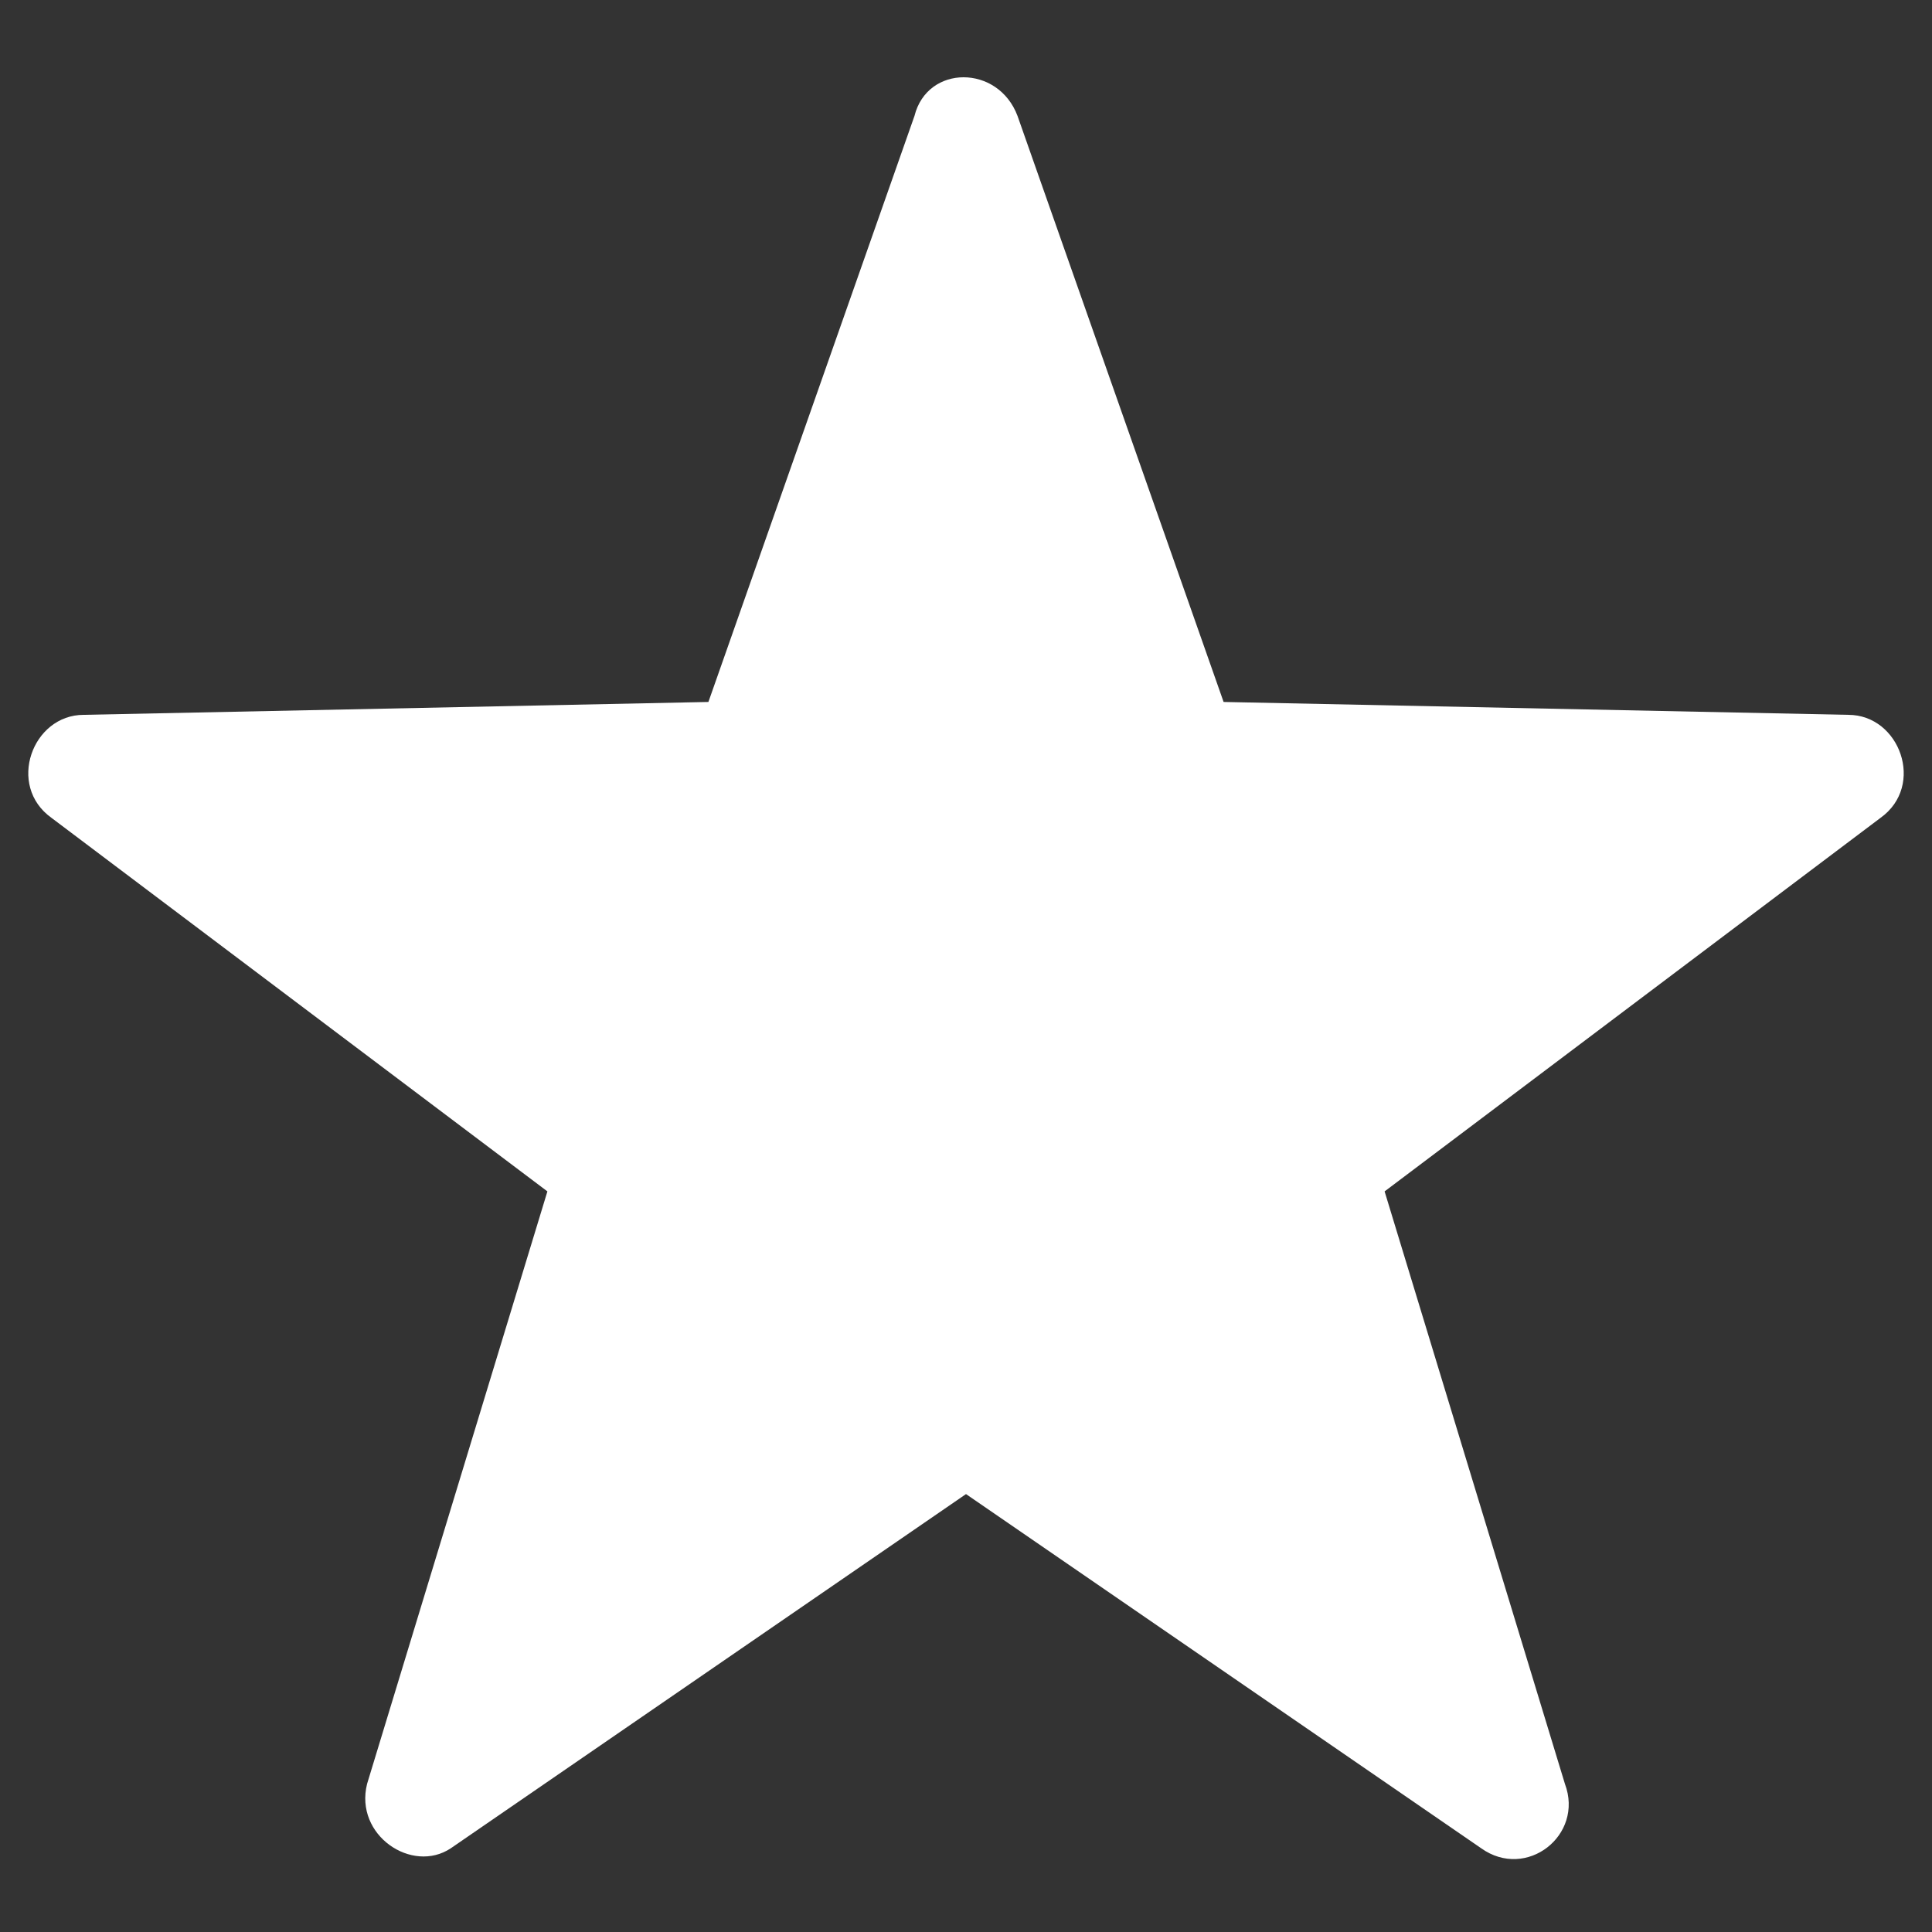
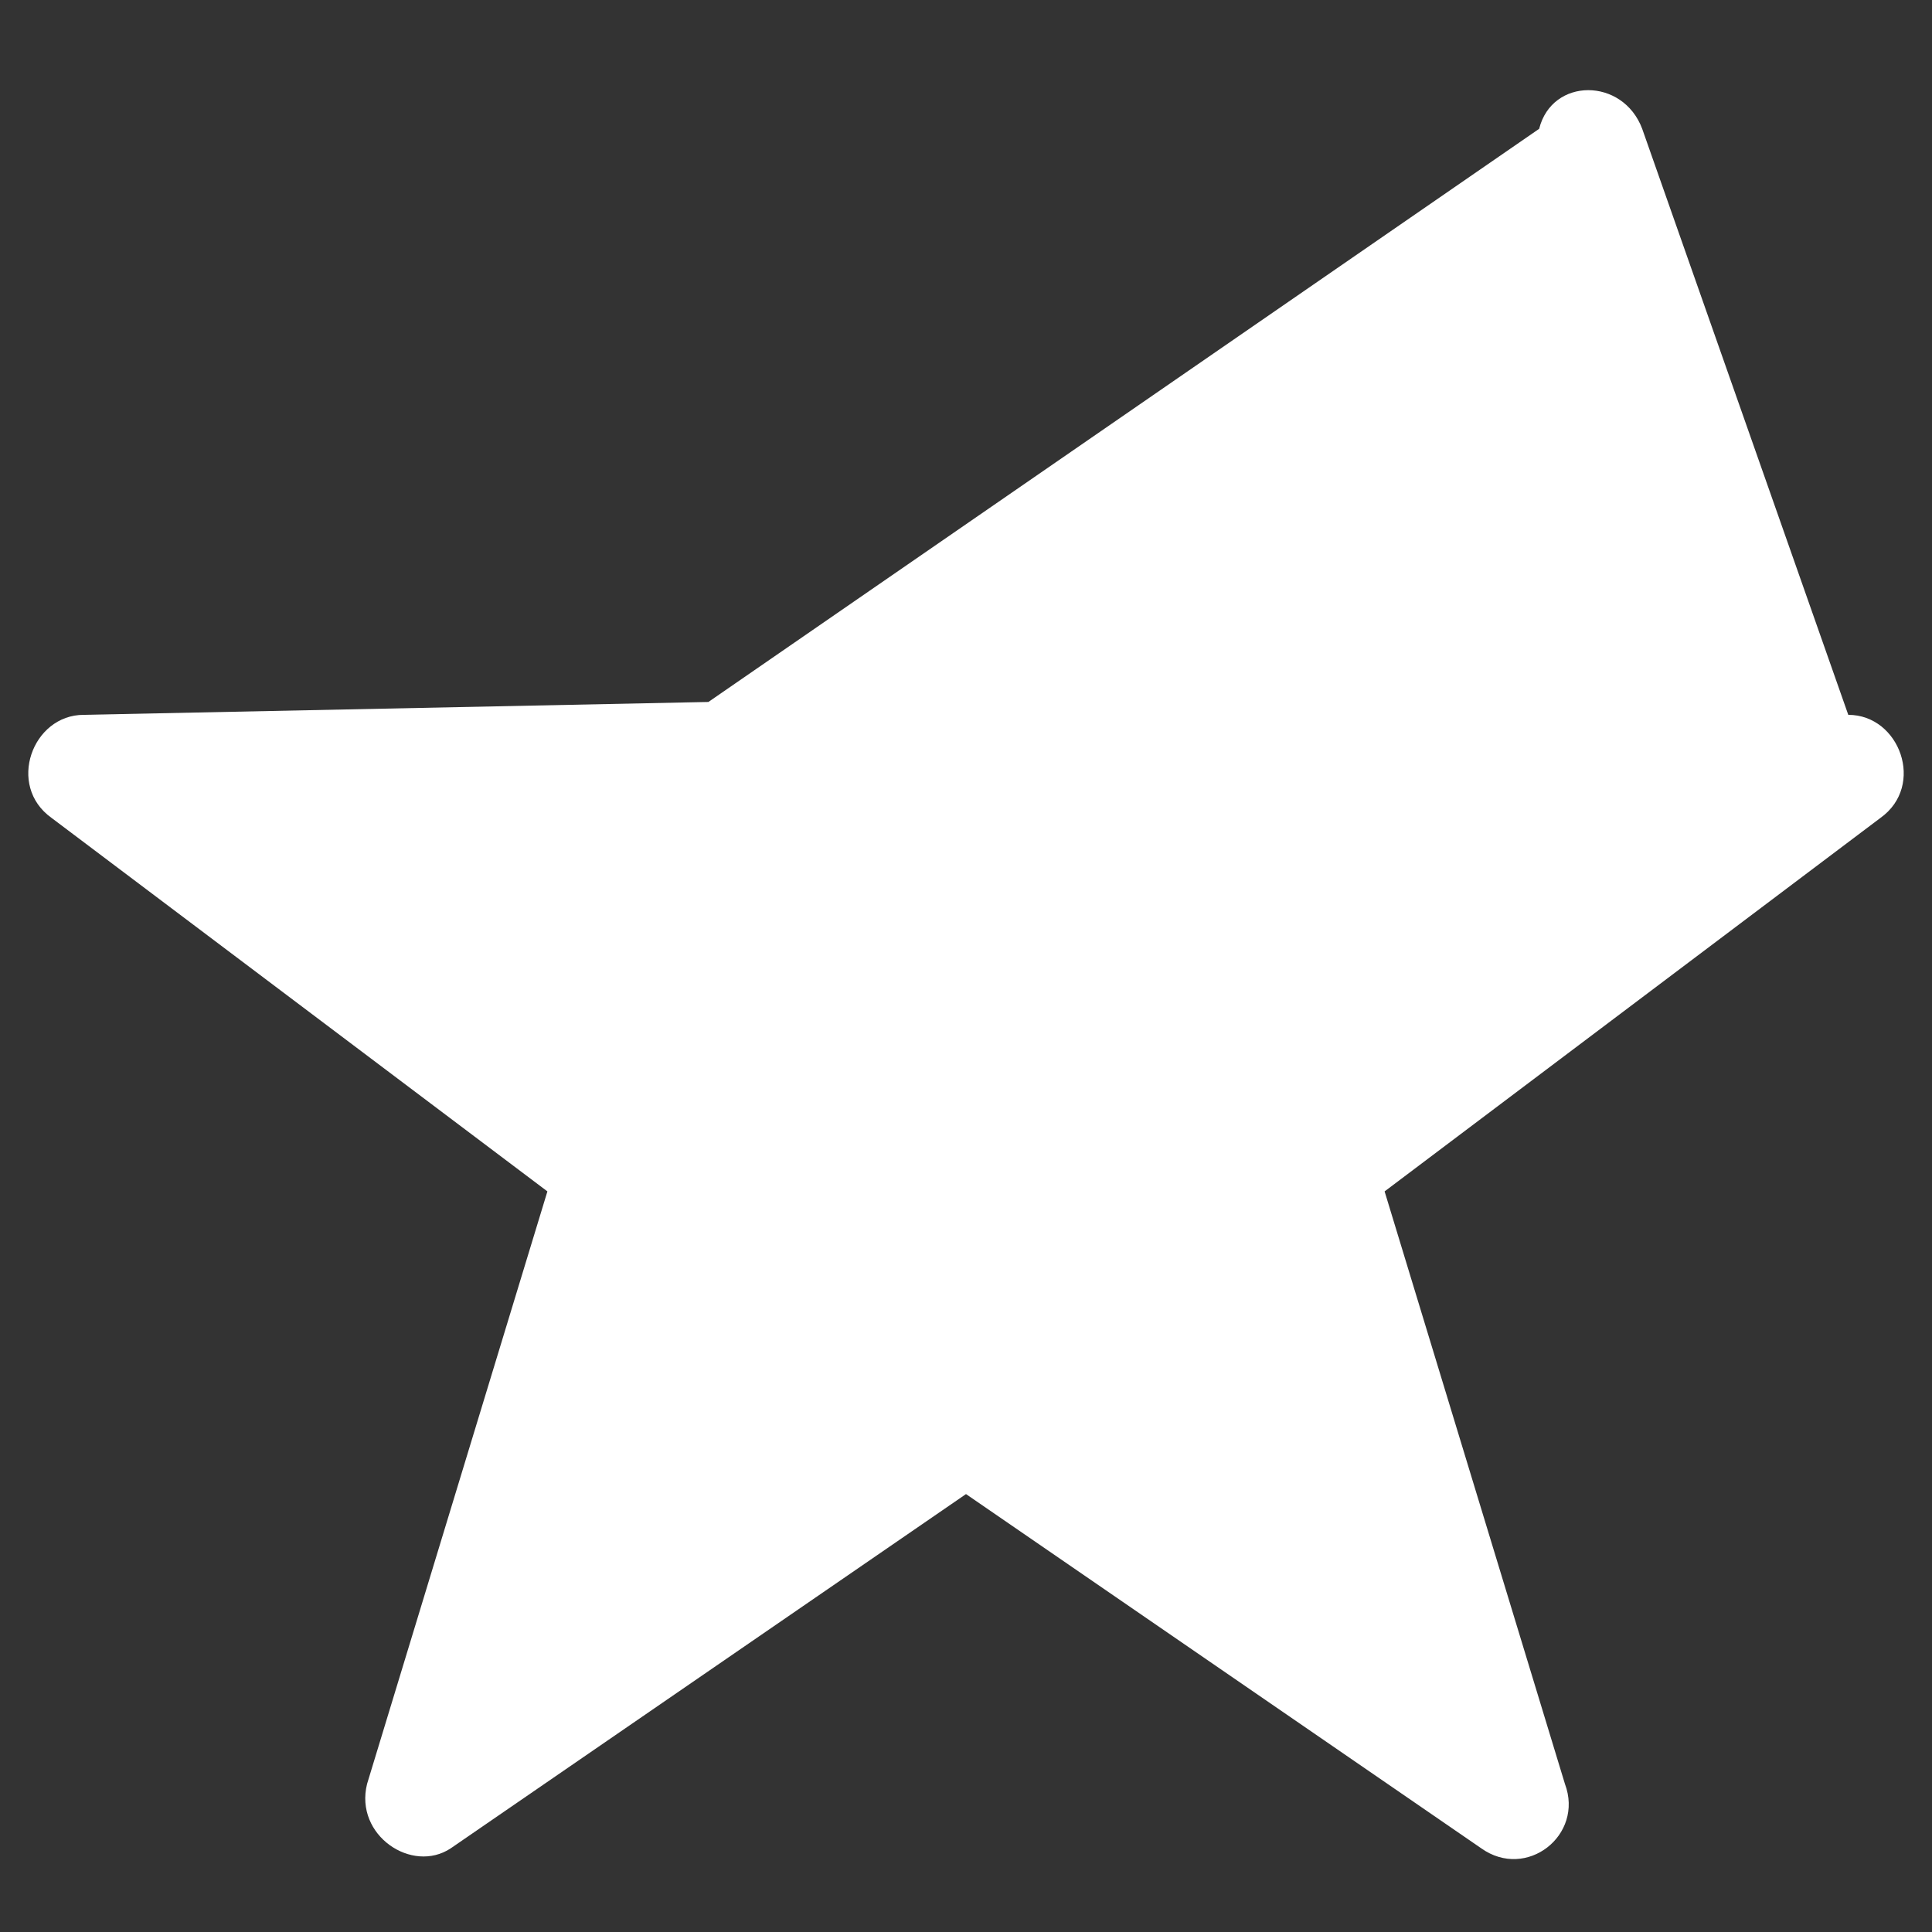
<svg xmlns="http://www.w3.org/2000/svg" version="1.1" id="Capa_1" x="0px" y="0px" viewBox="0 0 30 30" style="enable-background:new 0 0 30 30;" xml:space="preserve">
  <rect x="0" y="0" width="30" height="30" fill="#333333" stroke="none" />
  <style type="text/css">
	.st0{fill:#FFFFFF;}
</style>
  <g>
-     <path class="st0" d="M28.7,11.1L19,10.9l-3.2-9.1c-0.3-0.8-1.4-0.8-1.6,0L11,10.9l-9.7,0.2c-0.8,0-1.2,1.1-0.5,1.6l7.7,5.8   l-2.8,9.2c-0.2,0.8,0.7,1.4,1.3,1l8-5.5l8,5.5c0.7,0.5,1.6-0.2,1.3-1l-2.8-9.2l7.7-5.8C29.9,12.2,29.5,11.1,28.7,11.1z" />
+     <path class="st0" d="M28.7,11.1l-3.2-9.1c-0.3-0.8-1.4-0.8-1.6,0L11,10.9l-9.7,0.2c-0.8,0-1.2,1.1-0.5,1.6l7.7,5.8   l-2.8,9.2c-0.2,0.8,0.7,1.4,1.3,1l8-5.5l8,5.5c0.7,0.5,1.6-0.2,1.3-1l-2.8-9.2l7.7-5.8C29.9,12.2,29.5,11.1,28.7,11.1z" />
  </g>
</svg>